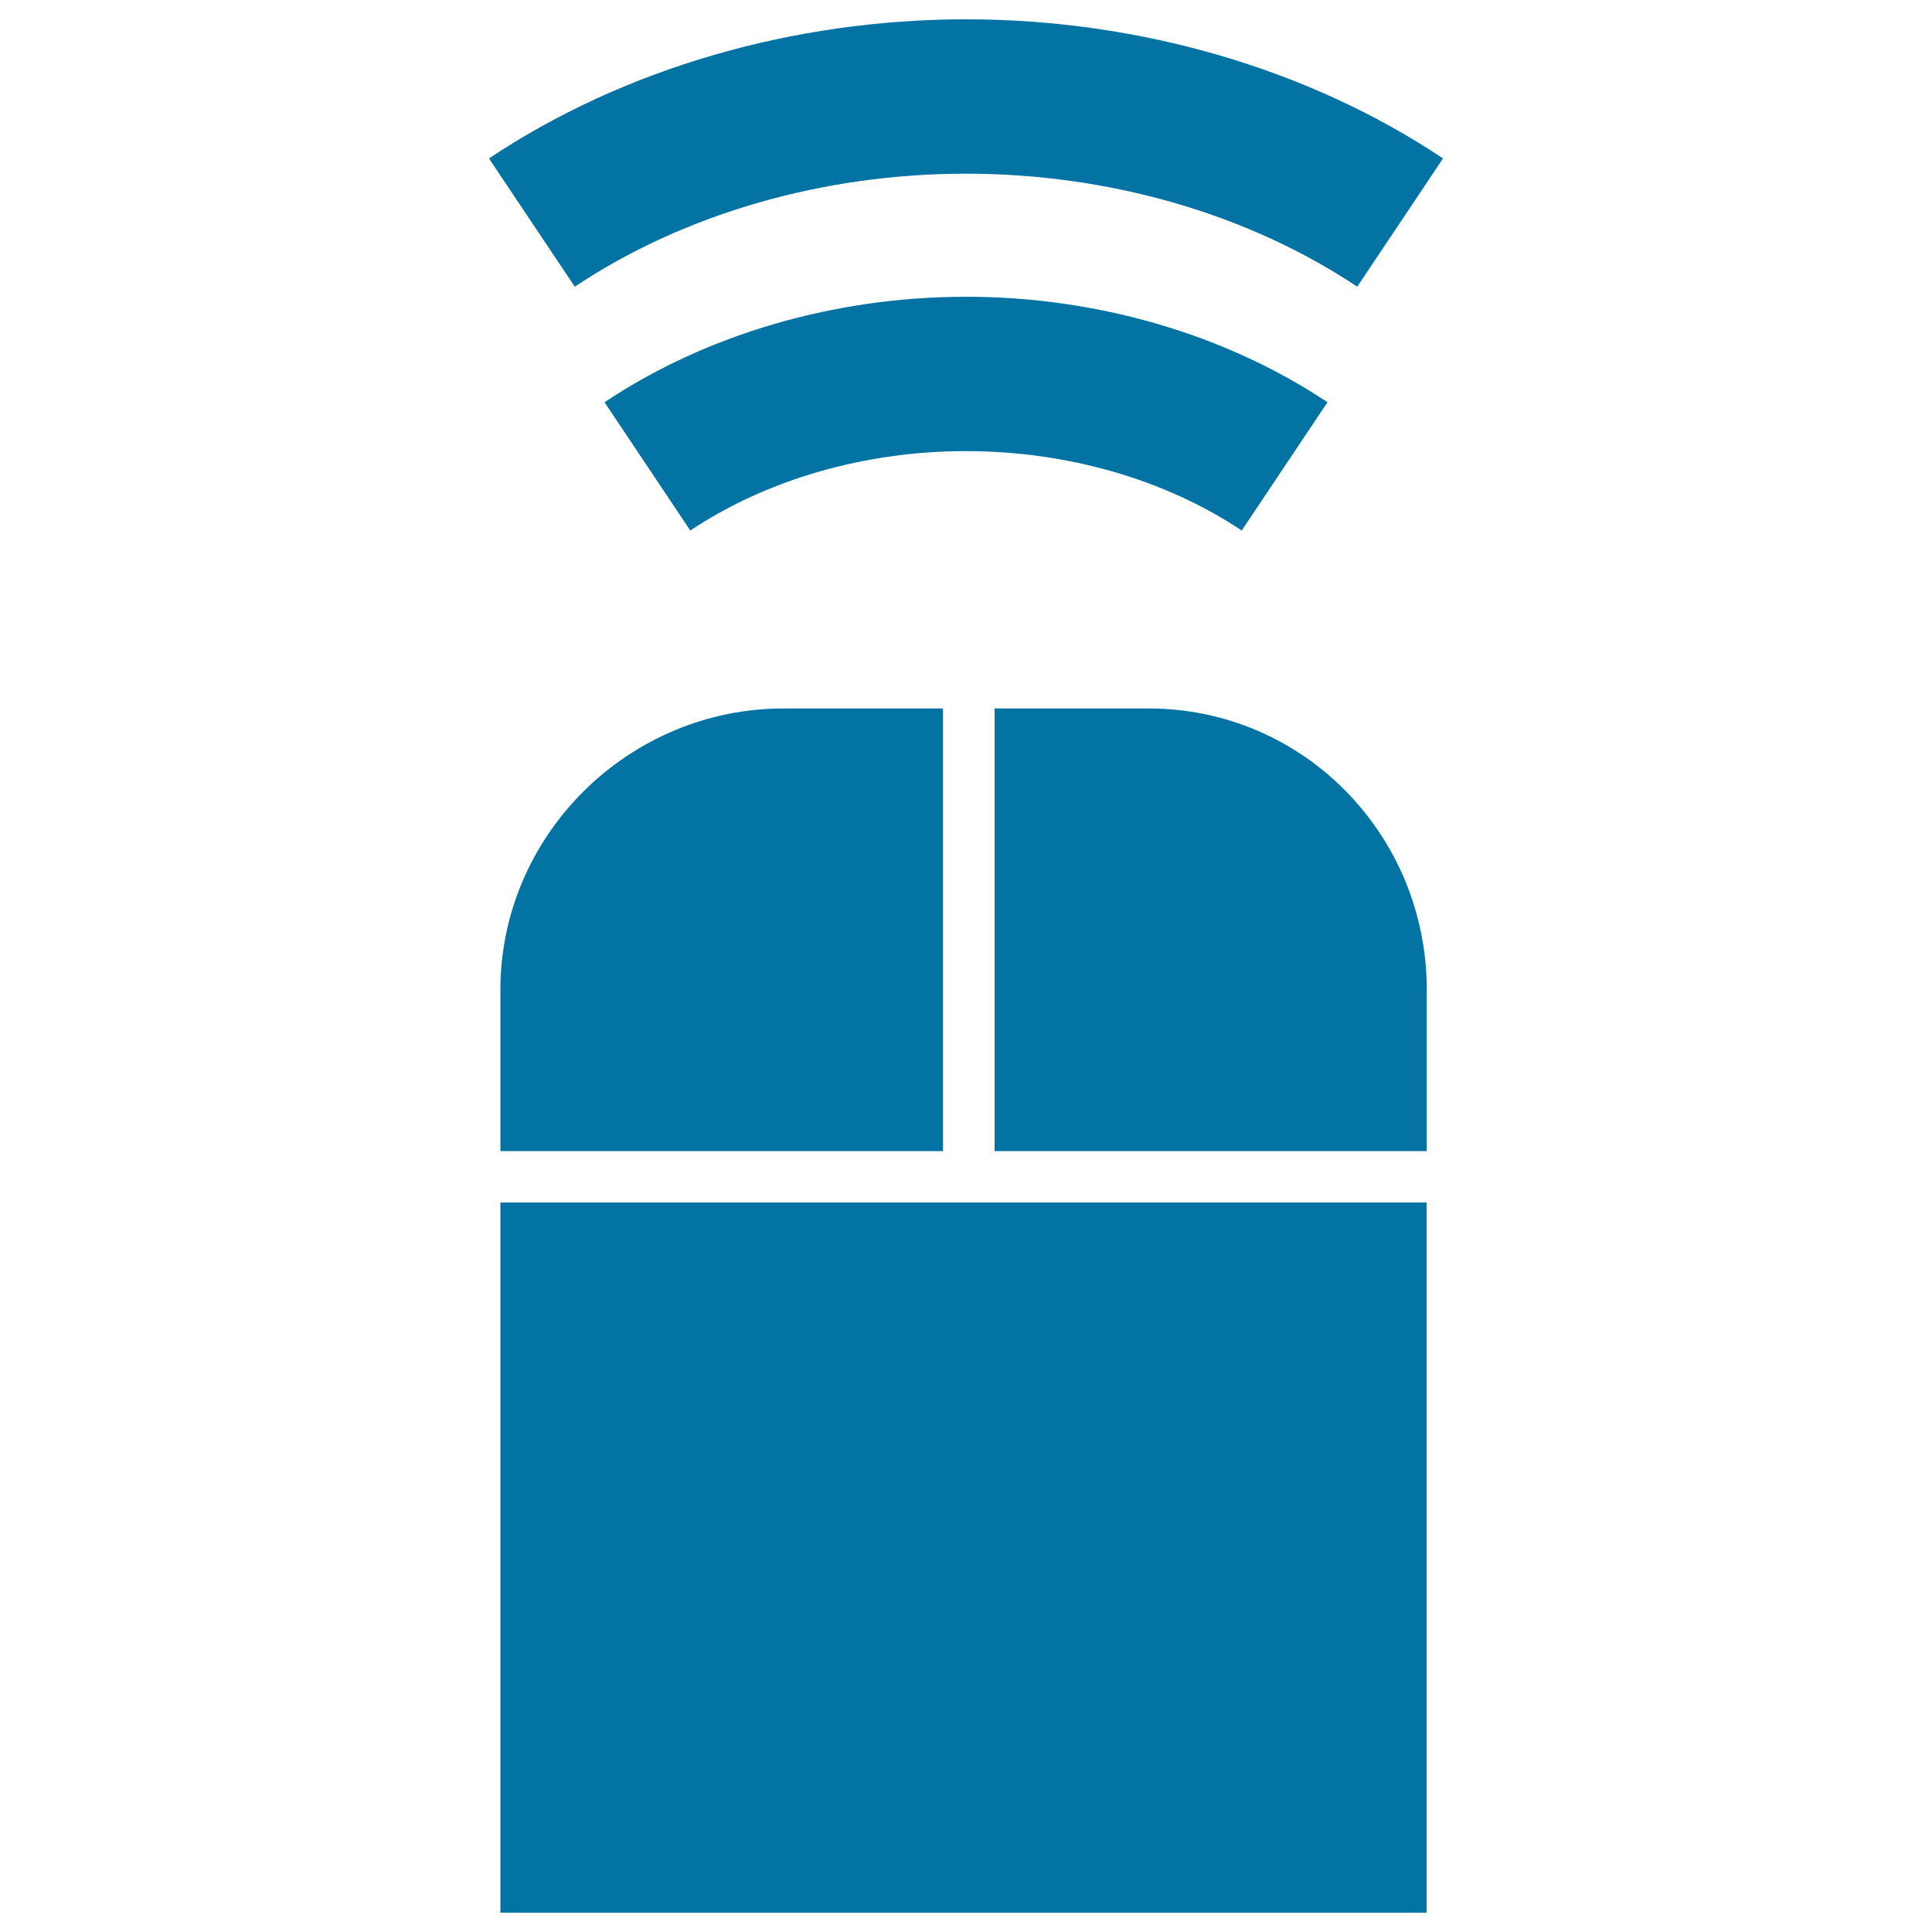
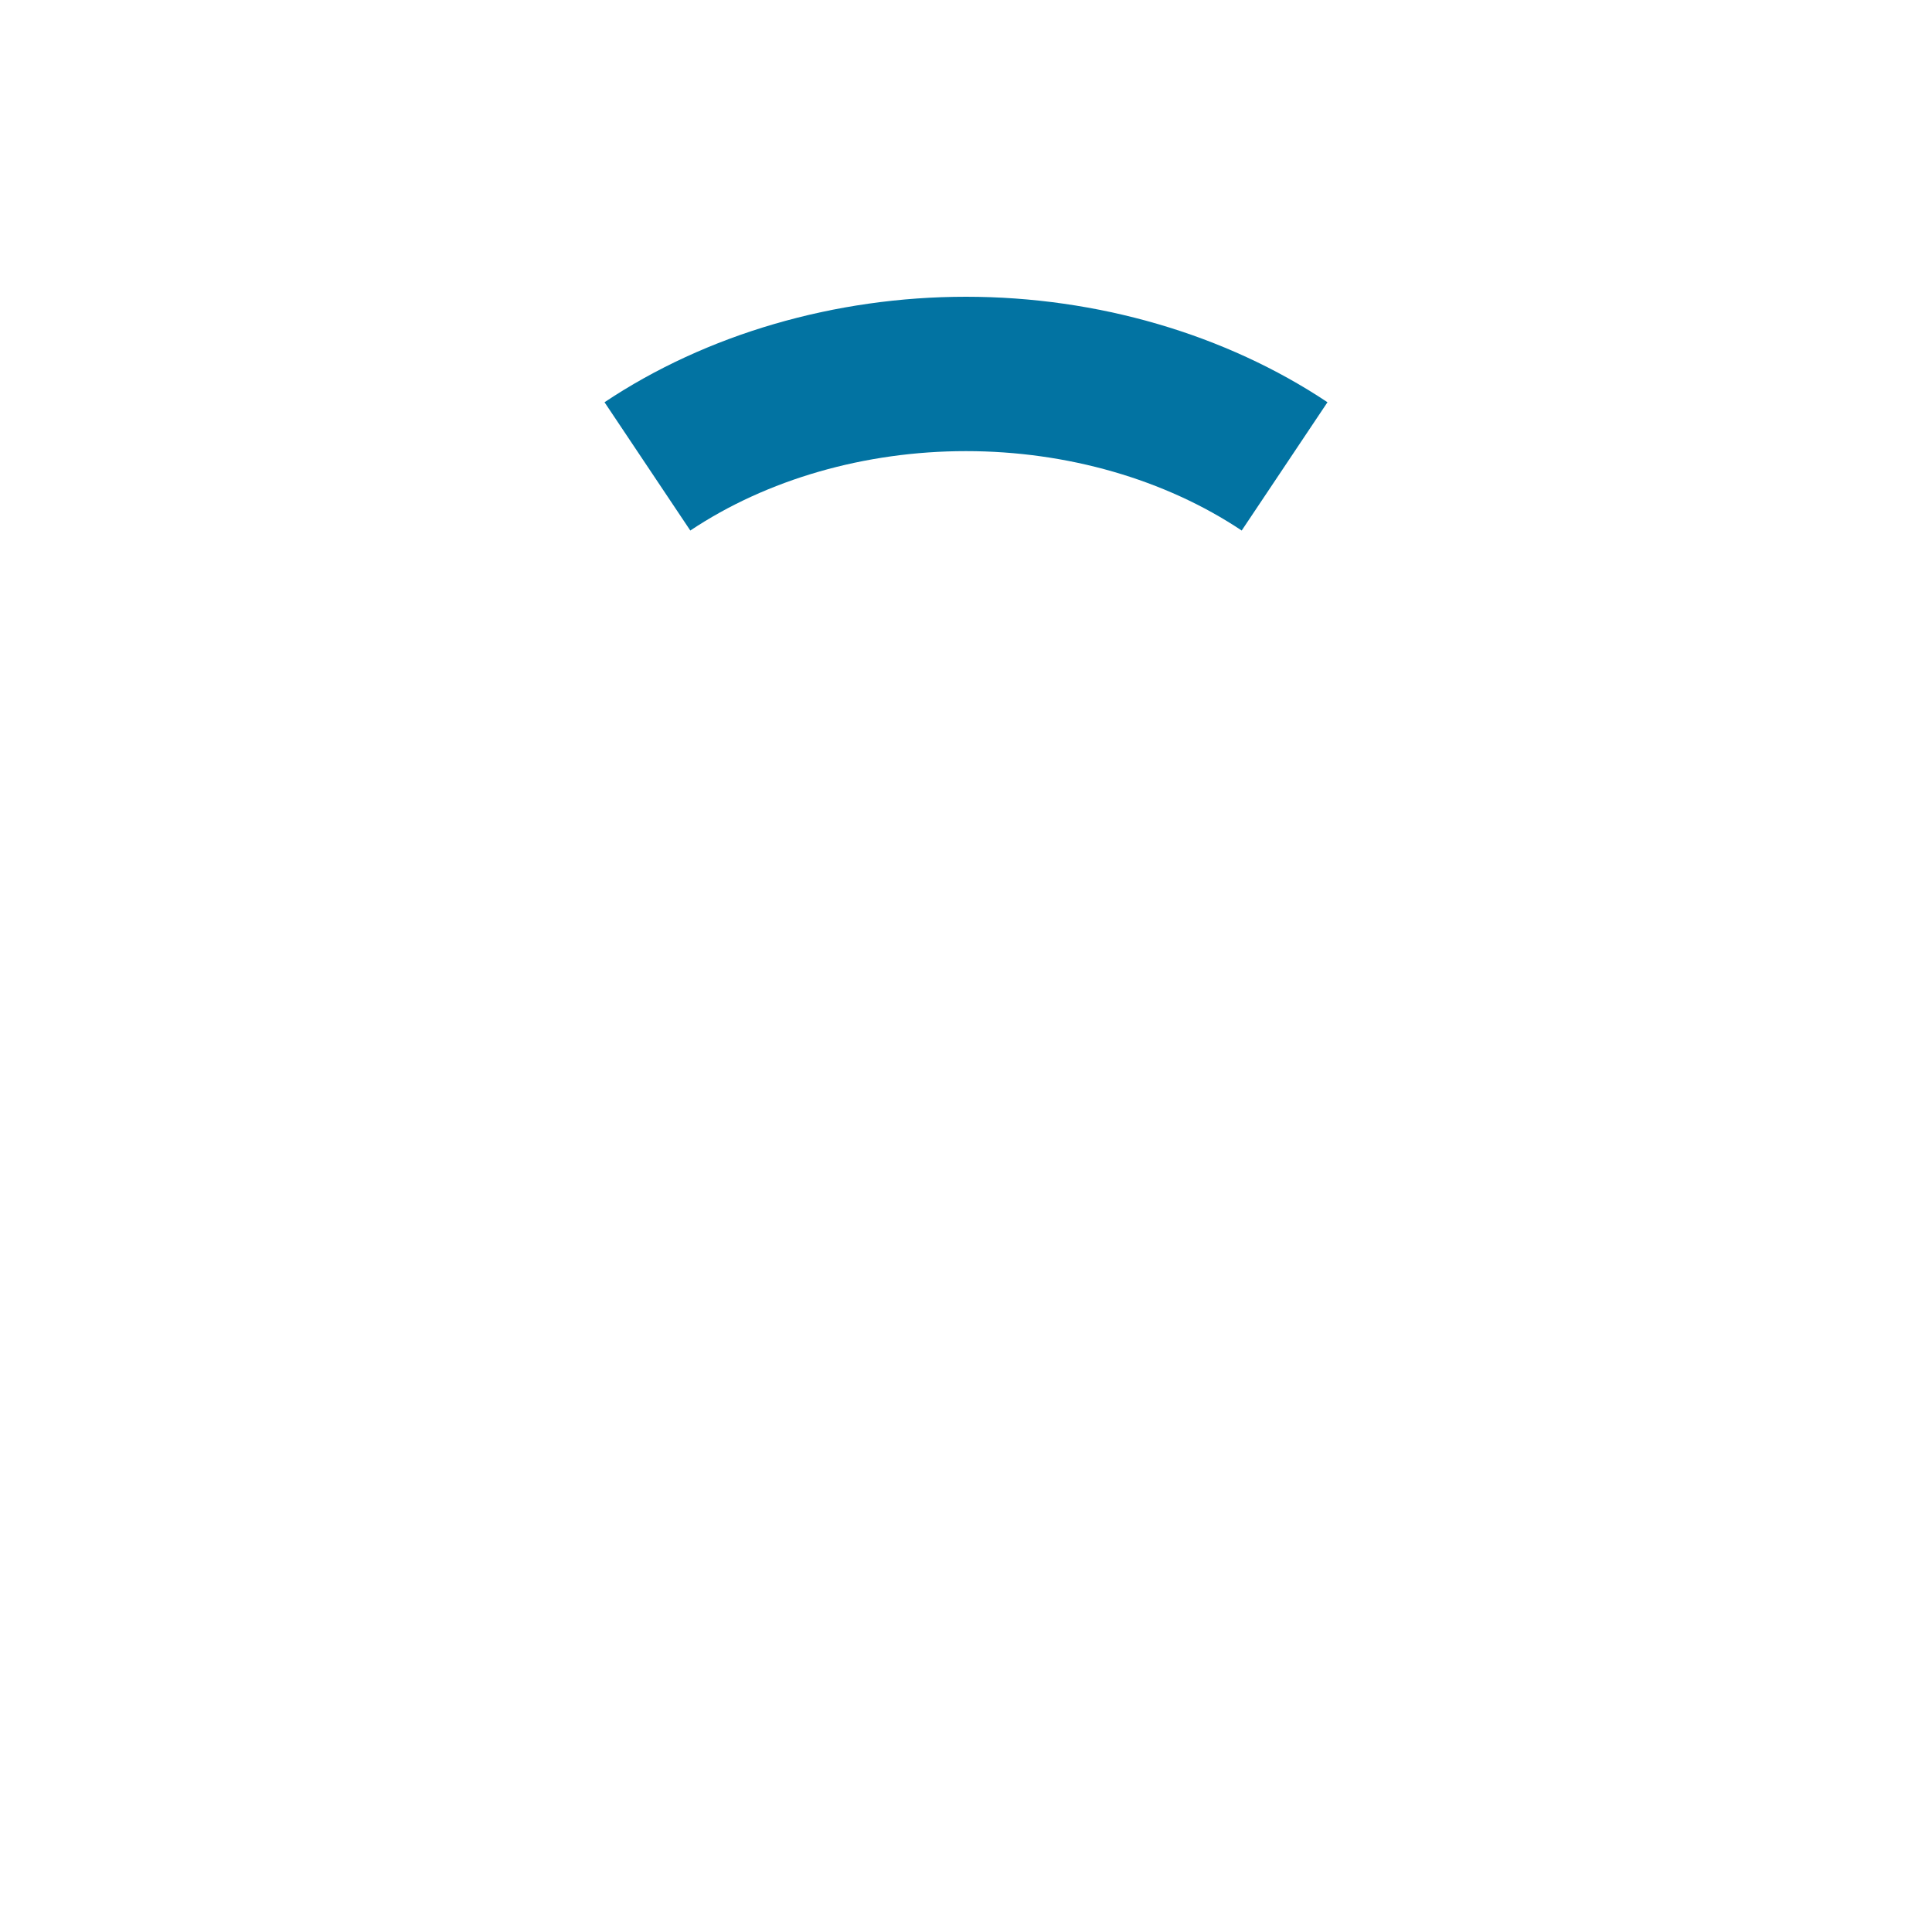
<svg xmlns="http://www.w3.org/2000/svg" viewBox="0 0 1000 1000" style="fill:#0273a2">
  <title>Wireless Mouse SVG icon</title>
  <g>
    <g>
      <path d="M642.7,274.6l44.4-66.4C634.3,173,567.9,153.6,500,153.6c-67.9,0-134.4,19.4-187.1,54.6l44.4,66.4c39.7-26.5,90.4-41.1,142.7-41.1S603,248.1,642.7,274.6z" />
-       <path d="M500,10c-89.7,0-177.4,25.6-246.9,72l44.4,66.4C354,110.7,425.9,89.9,500,89.9c74.1,0,146,20.8,202.5,58.5L746.9,82C677.4,35.6,589.7,10,500,10z" />
-       <rect x="259" y="622.4" width="479.4" height="367.6" />
-       <path d="M259,512.4v83.4h229.1V366.7h-82.5C325.3,366.7,259,432.2,259,512.4z" />
-       <path d="M738.5,512.4c0-80.2-63.8-145.7-144-145.7h-79.7v229.1h223.7V512.4z" />
    </g>
  </g>
</svg>